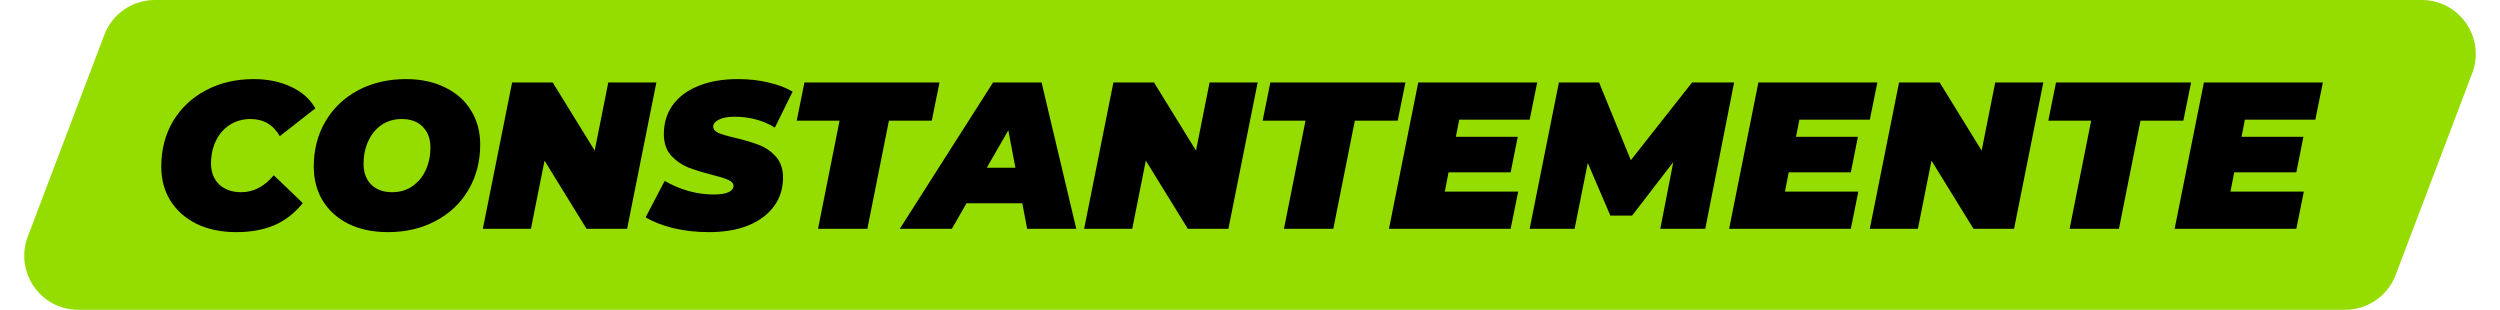
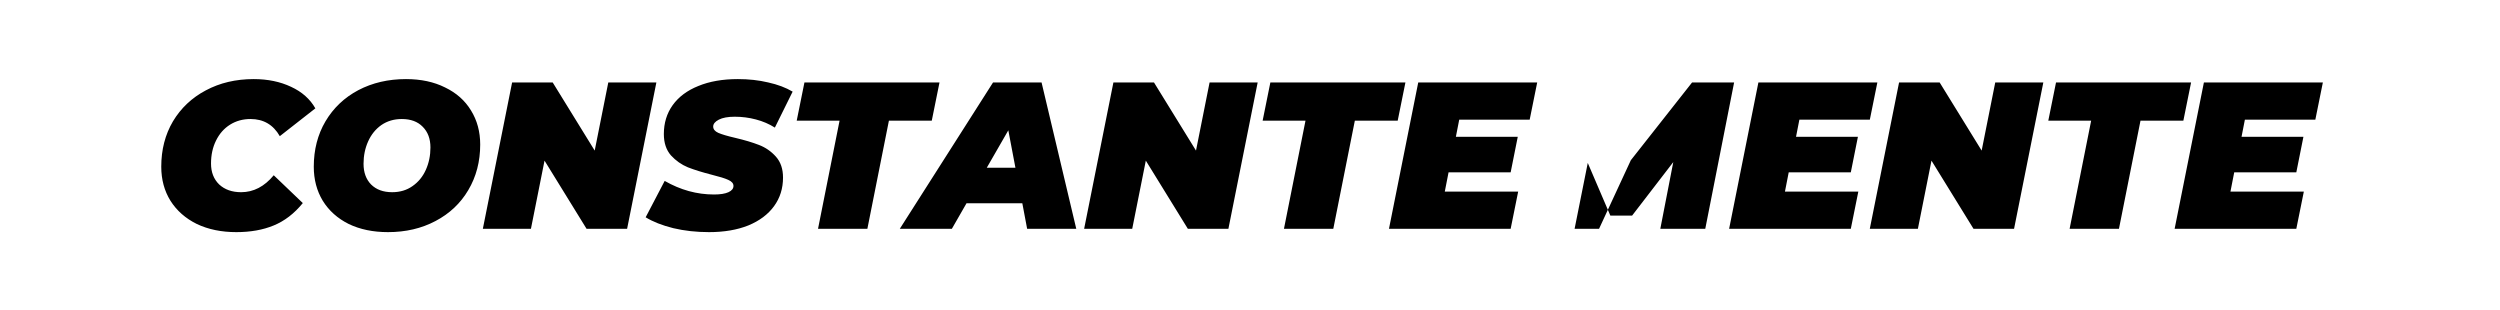
<svg xmlns="http://www.w3.org/2000/svg" width="694" height="86" viewBox="0 0 694 86" fill="none">
-   <path d="M28.961 9.678C31.171 3.852 36.754 0 42.985 0H672.265C682.763 0 690.013 10.507 686.289 20.322L665.039 76.322C662.829 82.147 657.246 86 651.015 86H21.735C11.238 86 3.987 75.493 7.711 65.678L28.961 9.678Z" fill="#95DC00" />
-   <path d="M65.602 64.439C61.462 64.439 57.806 63.685 54.633 62.176C51.499 60.628 49.061 58.481 47.32 55.733C45.617 52.986 44.766 49.833 44.766 46.273C44.766 41.553 45.849 37.355 48.016 33.679C50.222 30.003 53.259 27.14 57.128 25.089C61.036 23 65.467 21.955 70.419 21.955C74.327 21.955 77.79 22.671 80.808 24.102C83.826 25.495 86.07 27.488 87.541 30.08L77.674 37.8C75.856 34.627 73.147 33.04 69.549 33.04C67.421 33.04 65.525 33.563 63.861 34.607C62.197 35.652 60.901 37.122 59.972 39.018C59.044 40.876 58.579 43.004 58.579 45.403C58.579 47.801 59.334 49.736 60.843 51.206C62.391 52.638 64.422 53.354 66.937 53.354C70.381 53.354 73.399 51.787 75.991 48.653L84.058 56.372C81.698 59.274 79.009 61.344 75.991 62.582C73.012 63.82 69.549 64.439 65.602 64.439ZM107.709 64.439C103.569 64.439 99.932 63.685 96.798 62.176C93.702 60.628 91.303 58.481 89.601 55.733C87.937 52.986 87.105 49.833 87.105 46.273C87.105 41.553 88.189 37.355 90.355 33.679C92.561 29.964 95.598 27.082 99.467 25.031C103.375 22.98 107.786 21.955 112.7 21.955C116.84 21.955 120.458 22.729 123.554 24.276C126.688 25.785 129.087 27.913 130.75 30.661C132.453 33.408 133.304 36.561 133.304 40.121C133.304 44.842 132.201 49.059 129.996 52.773C127.829 56.449 124.792 59.313 120.884 61.363C117.014 63.414 112.623 64.439 107.709 64.439ZM108.87 53.354C111.036 53.354 112.913 52.793 114.499 51.671C116.125 50.549 117.363 49.04 118.214 47.144C119.065 45.248 119.491 43.178 119.491 40.934C119.491 38.535 118.775 36.619 117.343 35.188C115.95 33.756 114.016 33.04 111.539 33.04C109.373 33.04 107.477 33.601 105.852 34.723C104.265 35.846 103.046 37.355 102.195 39.251C101.344 41.146 100.918 43.217 100.918 45.461C100.918 47.86 101.615 49.775 103.008 51.206C104.439 52.638 106.393 53.354 108.87 53.354ZM182.211 22.884L174.086 63.511H162.826L151.16 44.59L147.388 63.511H134.039L142.164 22.884H153.424L165.089 41.804L168.862 22.884H182.211ZM196.82 64.439C193.299 64.439 189.991 64.072 186.895 63.337C183.8 62.563 181.246 61.557 179.234 60.319L184.516 50.22C188.888 52.735 193.454 53.992 198.213 53.992C199.954 53.992 201.289 53.779 202.218 53.354C203.146 52.928 203.611 52.348 203.611 51.613C203.611 50.916 203.127 50.355 202.16 49.93C201.231 49.504 199.741 49.04 197.691 48.537C194.982 47.84 192.738 47.144 190.958 46.447C189.178 45.712 187.611 44.609 186.257 43.139C184.941 41.63 184.284 39.657 184.284 37.219C184.284 34.162 185.096 31.493 186.721 29.21C188.385 26.888 190.765 25.108 193.86 23.87C196.955 22.593 200.612 21.955 204.829 21.955C207.847 21.955 210.653 22.264 213.245 22.884C215.876 23.464 218.14 24.315 220.036 25.437L215.102 35.42C213.516 34.414 211.755 33.659 209.821 33.156C207.925 32.653 205.971 32.402 203.959 32.402C202.063 32.402 200.593 32.673 199.548 33.214C198.503 33.756 197.981 34.395 197.981 35.13C197.981 35.865 198.445 36.445 199.374 36.871C200.341 37.297 201.908 37.761 204.075 38.264C206.706 38.883 208.911 39.541 210.691 40.237C212.51 40.934 214.077 42.017 215.392 43.487C216.708 44.958 217.366 46.892 217.366 49.291C217.366 52.309 216.534 54.96 214.87 57.242C213.206 59.525 210.827 61.305 207.731 62.582C204.636 63.82 200.999 64.439 196.82 64.439ZM233.063 33.505H221.165L223.313 22.884H260.806L258.658 33.505H246.76L240.782 63.511H227.085L233.063 33.505ZM283.797 56.43H268.301L264.238 63.511H249.786L275.672 22.884H289.137L298.771 63.511H285.132L283.797 56.43ZM281.882 46.563L279.909 36.174L273.931 46.563H281.882ZM349.13 22.884L341.004 63.511H329.745L318.079 44.59L314.306 63.511H300.957L309.083 22.884H320.342L332.008 41.804L335.781 22.884H349.13ZM362.404 33.505H350.506L352.653 22.884H390.146L387.999 33.505H376.101L370.123 63.511H356.426L362.404 33.505ZM405.08 33.214L404.151 37.974H421.331L419.357 47.84H402.12L401.075 53.18H421.447L419.357 63.511H385.579L393.704 22.884H426.728L424.639 33.214H405.08ZM481.392 22.884L473.383 63.511H460.904L464.503 44.996L453.069 59.854H447.033L440.765 45.228L437.108 63.511H424.63L432.756 22.884H443.899L452.721 44.474L469.726 22.884H481.392ZM499.506 33.214L498.578 37.974H515.757L513.784 47.84H496.546L495.502 53.18H515.873L513.784 63.511H480.005L488.131 22.884H521.155L519.065 33.214H499.506ZM567.229 22.884L559.104 63.511H547.844L536.178 44.59L532.406 63.511H519.057L527.182 22.884H538.442L550.108 41.804L553.88 22.884H567.229ZM580.503 33.505H568.605L570.753 22.884H608.246L606.098 33.505H594.2L588.222 63.511H574.525L580.503 33.505ZM623.179 33.214L622.25 37.974H639.43L637.457 47.84H620.219L619.174 53.18H639.546L637.457 63.511H603.678L611.803 22.884H644.828L642.738 33.214H623.179Z" fill="black" />
+   <path d="M65.602 64.439C61.462 64.439 57.806 63.685 54.633 62.176C51.499 60.628 49.061 58.481 47.32 55.733C45.617 52.986 44.766 49.833 44.766 46.273C44.766 41.553 45.849 37.355 48.016 33.679C50.222 30.003 53.259 27.14 57.128 25.089C61.036 23 65.467 21.955 70.419 21.955C74.327 21.955 77.79 22.671 80.808 24.102C83.826 25.495 86.07 27.488 87.541 30.08L77.674 37.8C75.856 34.627 73.147 33.04 69.549 33.04C67.421 33.04 65.525 33.563 63.861 34.607C62.197 35.652 60.901 37.122 59.972 39.018C59.044 40.876 58.579 43.004 58.579 45.403C58.579 47.801 59.334 49.736 60.843 51.206C62.391 52.638 64.422 53.354 66.937 53.354C70.381 53.354 73.399 51.787 75.991 48.653L84.058 56.372C81.698 59.274 79.009 61.344 75.991 62.582C73.012 63.82 69.549 64.439 65.602 64.439ZM107.709 64.439C103.569 64.439 99.932 63.685 96.798 62.176C93.702 60.628 91.303 58.481 89.601 55.733C87.937 52.986 87.105 49.833 87.105 46.273C87.105 41.553 88.189 37.355 90.355 33.679C92.561 29.964 95.598 27.082 99.467 25.031C103.375 22.98 107.786 21.955 112.7 21.955C116.84 21.955 120.458 22.729 123.554 24.276C126.688 25.785 129.087 27.913 130.75 30.661C132.453 33.408 133.304 36.561 133.304 40.121C133.304 44.842 132.201 49.059 129.996 52.773C127.829 56.449 124.792 59.313 120.884 61.363C117.014 63.414 112.623 64.439 107.709 64.439ZM108.87 53.354C111.036 53.354 112.913 52.793 114.499 51.671C116.125 50.549 117.363 49.04 118.214 47.144C119.065 45.248 119.491 43.178 119.491 40.934C119.491 38.535 118.775 36.619 117.343 35.188C115.95 33.756 114.016 33.04 111.539 33.04C109.373 33.04 107.477 33.601 105.852 34.723C104.265 35.846 103.046 37.355 102.195 39.251C101.344 41.146 100.918 43.217 100.918 45.461C100.918 47.86 101.615 49.775 103.008 51.206C104.439 52.638 106.393 53.354 108.87 53.354ZM182.211 22.884L174.086 63.511H162.826L151.16 44.59L147.388 63.511H134.039L142.164 22.884H153.424L165.089 41.804L168.862 22.884H182.211ZM196.82 64.439C193.299 64.439 189.991 64.072 186.895 63.337C183.8 62.563 181.246 61.557 179.234 60.319L184.516 50.22C188.888 52.735 193.454 53.992 198.213 53.992C199.954 53.992 201.289 53.779 202.218 53.354C203.146 52.928 203.611 52.348 203.611 51.613C203.611 50.916 203.127 50.355 202.16 49.93C201.231 49.504 199.741 49.04 197.691 48.537C194.982 47.84 192.738 47.144 190.958 46.447C189.178 45.712 187.611 44.609 186.257 43.139C184.941 41.63 184.284 39.657 184.284 37.219C184.284 34.162 185.096 31.493 186.721 29.21C188.385 26.888 190.765 25.108 193.86 23.87C196.955 22.593 200.612 21.955 204.829 21.955C207.847 21.955 210.653 22.264 213.245 22.884C215.876 23.464 218.14 24.315 220.036 25.437L215.102 35.42C213.516 34.414 211.755 33.659 209.821 33.156C207.925 32.653 205.971 32.402 203.959 32.402C202.063 32.402 200.593 32.673 199.548 33.214C198.503 33.756 197.981 34.395 197.981 35.13C197.981 35.865 198.445 36.445 199.374 36.871C200.341 37.297 201.908 37.761 204.075 38.264C206.706 38.883 208.911 39.541 210.691 40.237C212.51 40.934 214.077 42.017 215.392 43.487C216.708 44.958 217.366 46.892 217.366 49.291C217.366 52.309 216.534 54.96 214.87 57.242C213.206 59.525 210.827 61.305 207.731 62.582C204.636 63.82 200.999 64.439 196.82 64.439ZM233.063 33.505H221.165L223.313 22.884H260.806L258.658 33.505H246.76L240.782 63.511H227.085L233.063 33.505ZM283.797 56.43H268.301L264.238 63.511H249.786L275.672 22.884H289.137L298.771 63.511H285.132L283.797 56.43ZM281.882 46.563L279.909 36.174L273.931 46.563H281.882ZM349.13 22.884L341.004 63.511H329.745L318.079 44.59L314.306 63.511H300.957L309.083 22.884H320.342L332.008 41.804L335.781 22.884H349.13ZM362.404 33.505H350.506L352.653 22.884H390.146L387.999 33.505H376.101L370.123 63.511H356.426L362.404 33.505ZM405.08 33.214L404.151 37.974H421.331L419.357 47.84H402.12L401.075 53.18H421.447L419.357 63.511H385.579L393.704 22.884H426.728L424.639 33.214H405.08ZM481.392 22.884L473.383 63.511H460.904L464.503 44.996L453.069 59.854H447.033L440.765 45.228L437.108 63.511H424.63H443.899L452.721 44.474L469.726 22.884H481.392ZM499.506 33.214L498.578 37.974H515.757L513.784 47.84H496.546L495.502 53.18H515.873L513.784 63.511H480.005L488.131 22.884H521.155L519.065 33.214H499.506ZM567.229 22.884L559.104 63.511H547.844L536.178 44.59L532.406 63.511H519.057L527.182 22.884H538.442L550.108 41.804L553.88 22.884H567.229ZM580.503 33.505H568.605L570.753 22.884H608.246L606.098 33.505H594.2L588.222 63.511H574.525L580.503 33.505ZM623.179 33.214L622.25 37.974H639.43L637.457 47.84H620.219L619.174 53.18H639.546L637.457 63.511H603.678L611.803 22.884H644.828L642.738 33.214H623.179Z" fill="black" />
</svg>